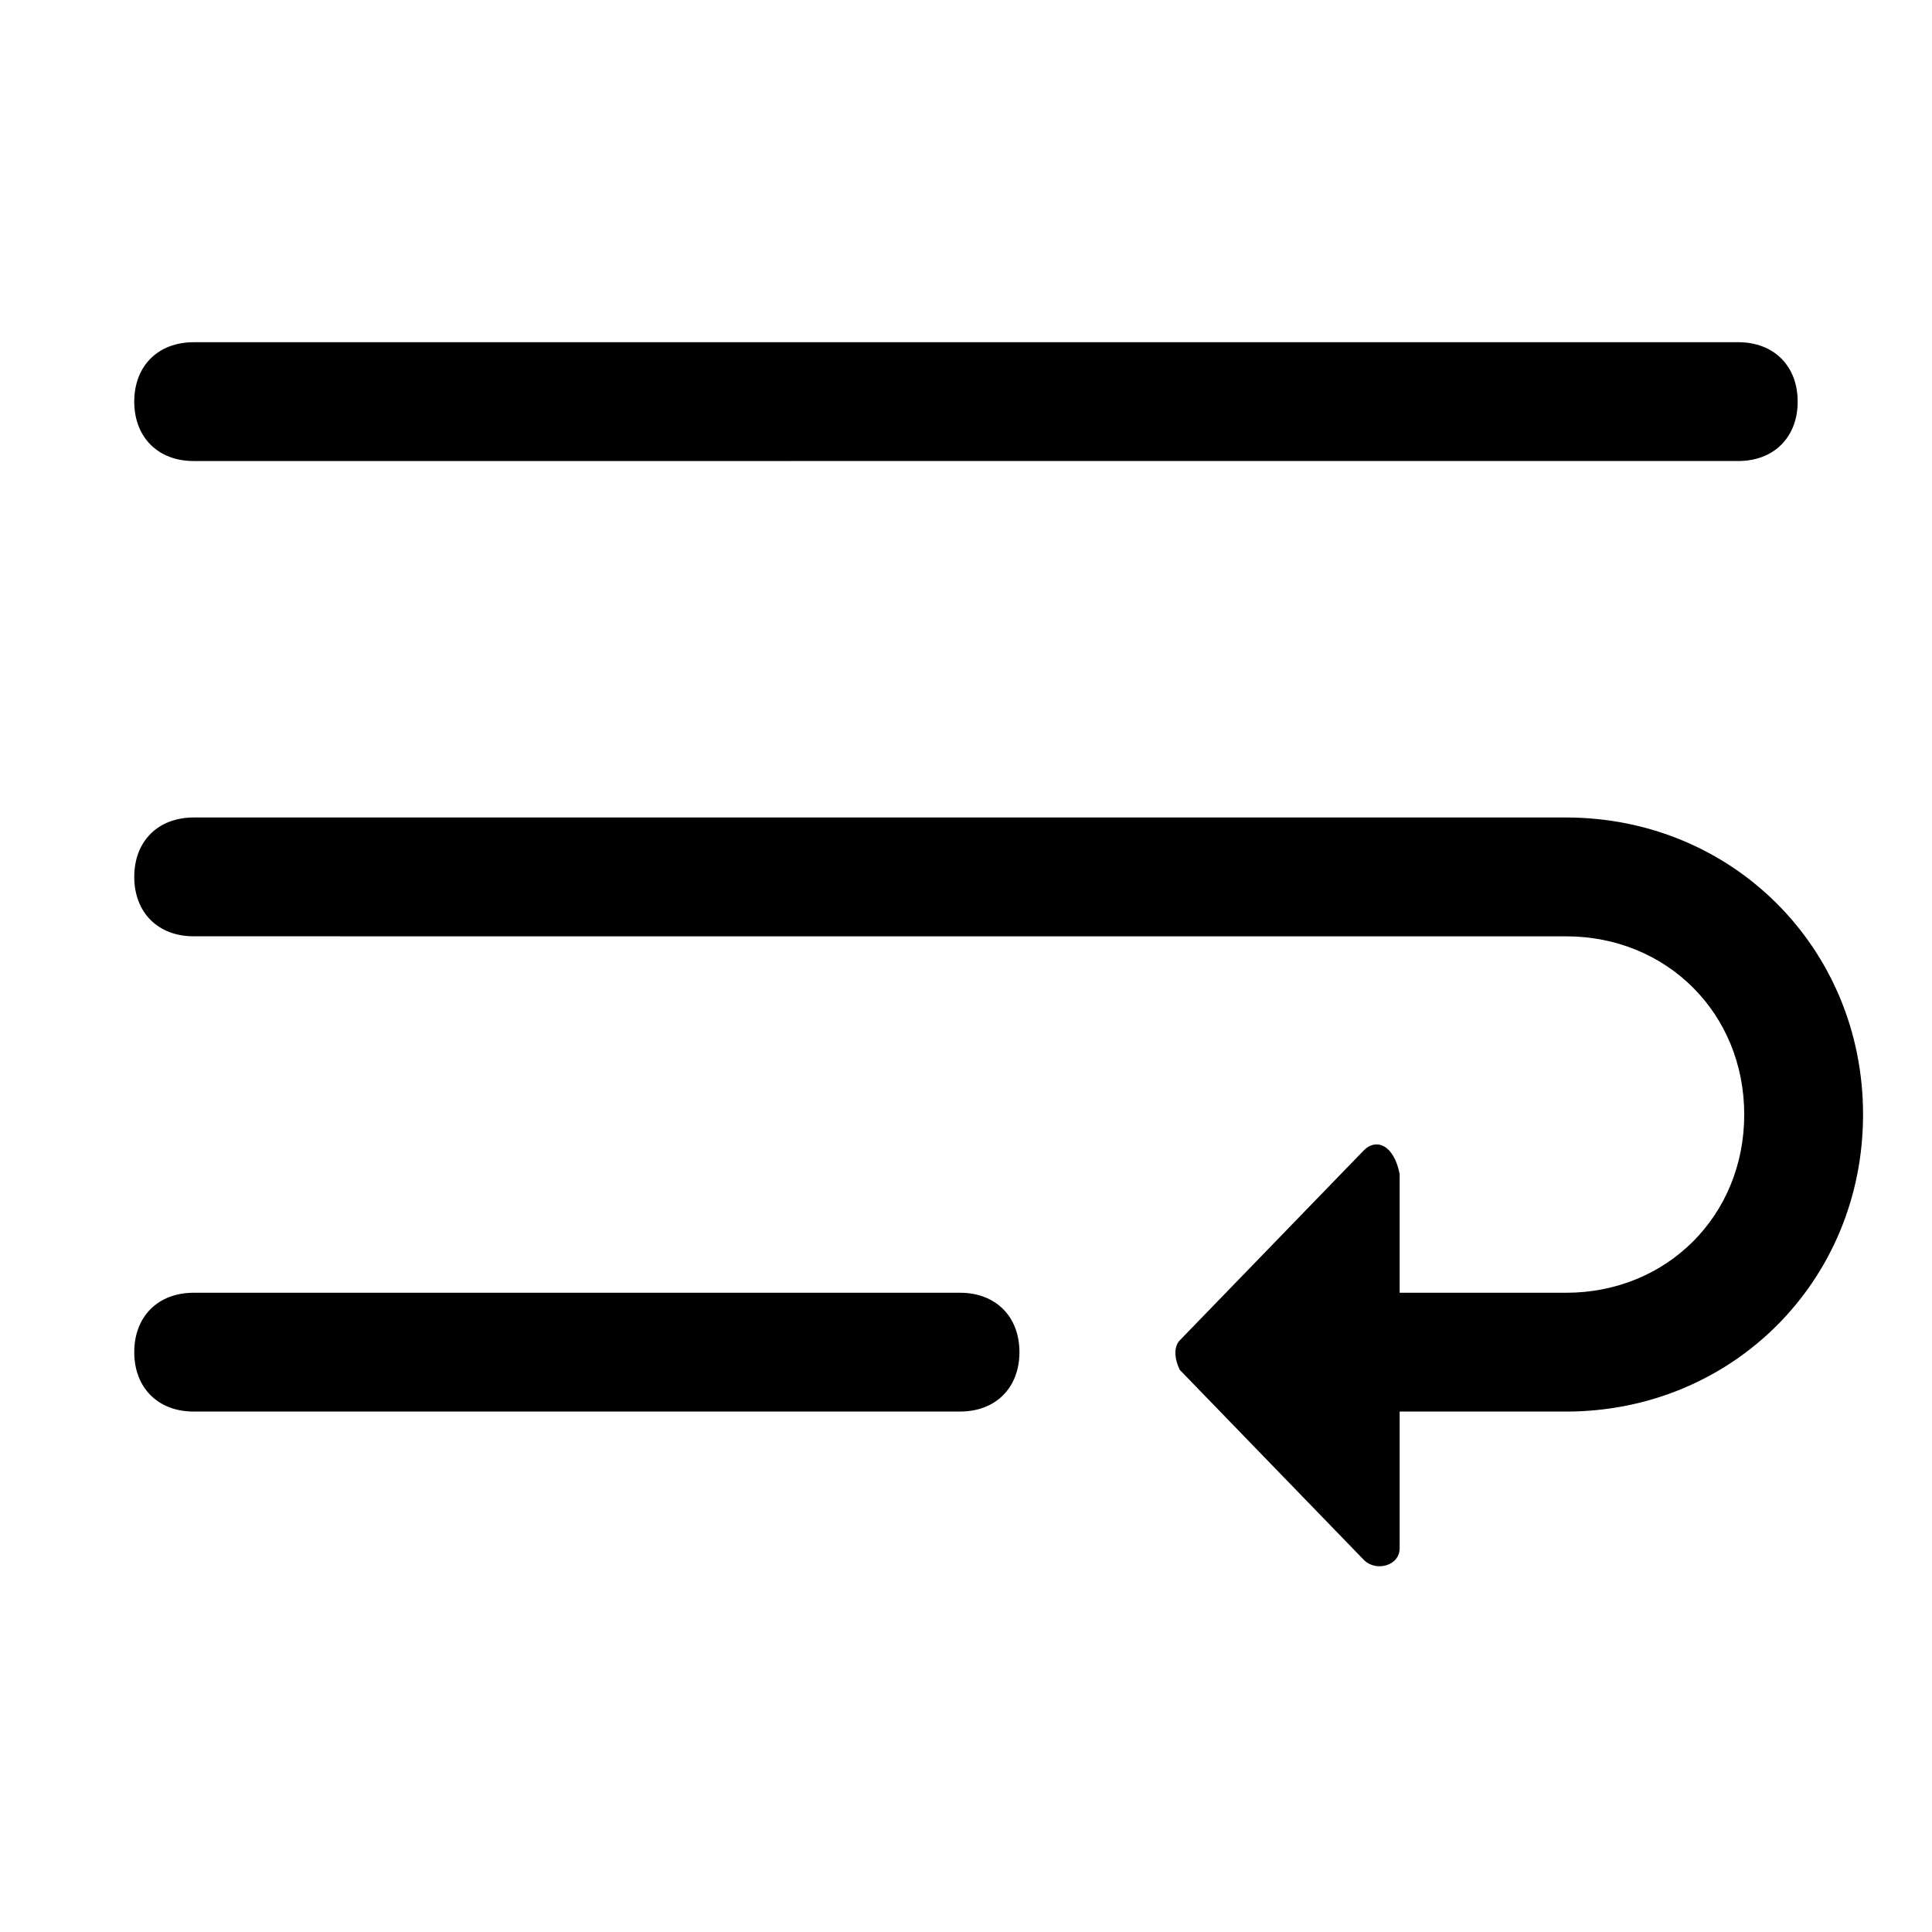
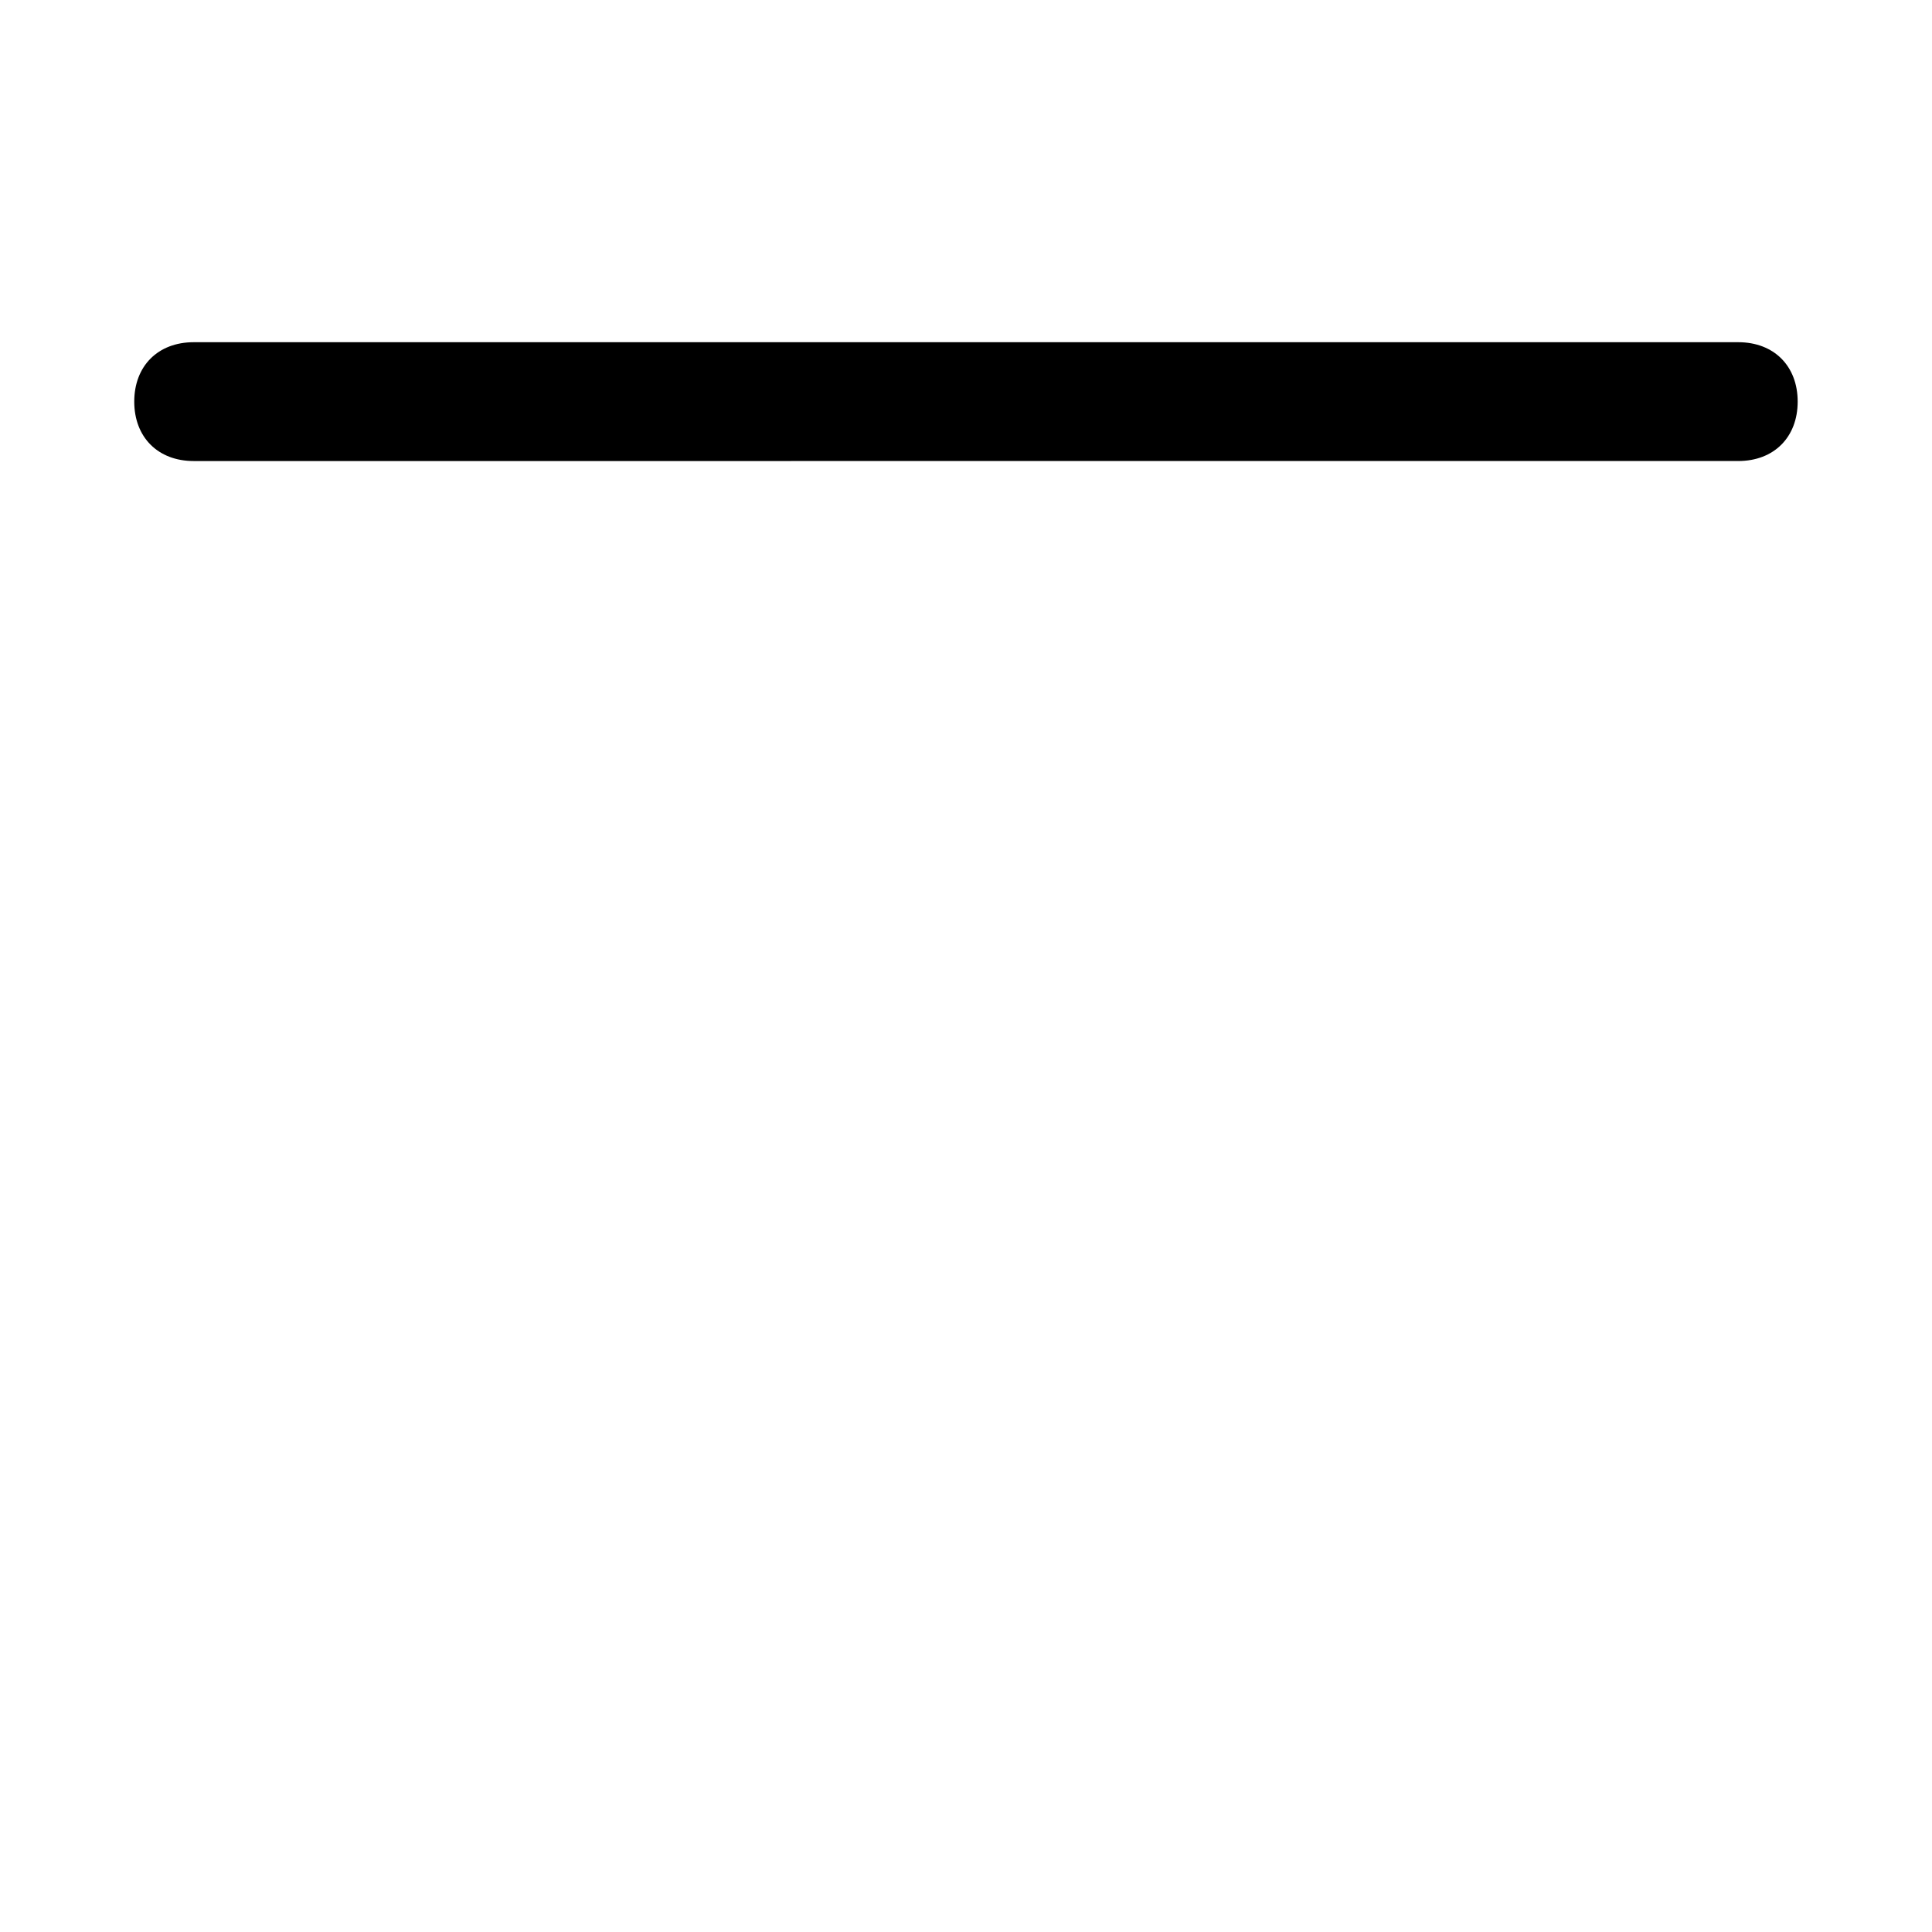
<svg xmlns="http://www.w3.org/2000/svg" fill="#000000" width="800px" height="800px" version="1.1" viewBox="144 144 512 512">
  <g>
    <path d="m195.32 234.69h409.34c9.445 0 15.742 6.297 15.742 15.742 0 9.445-6.297 15.742-15.742 15.742l-409.34 0.004c-9.445 0-15.742-6.297-15.742-15.742 0-9.449 6.297-15.746 15.742-15.746z" />
-     <path d="m195.32 486.59h203.1c9.445 0 15.742 6.297 15.742 15.742 0 9.445-6.297 15.742-15.742 15.742l-203.1 0.004c-9.445 0-15.742-6.297-15.742-15.742 0-9.449 6.297-15.746 15.742-15.746z" />
-     <path d="m559.01 518.08h-45.656c-9.445 0-15.742-6.297-15.742-15.742 0-9.445 6.297-15.742 15.742-15.742h45.656c26.766 0 47.23-20.469 47.23-47.23 0-26.766-20.469-47.23-47.23-47.23l-363.69-0.008c-9.445 0-15.742-6.297-15.742-15.742 0-9.445 6.297-15.742 15.742-15.742h363.69c44.082 0 78.719 34.637 78.719 78.719 0.004 44.082-34.633 78.719-78.719 78.719z" />
-     <path d="m505.48 448.8-48.805 50.383c-1.574 1.574-1.574 4.723 0 7.871l48.805 50.383c3.148 3.148 9.445 1.574 9.445-3.148v-99.188c-1.574-7.875-6.297-9.449-9.445-6.301z" />
  </g>
</svg>